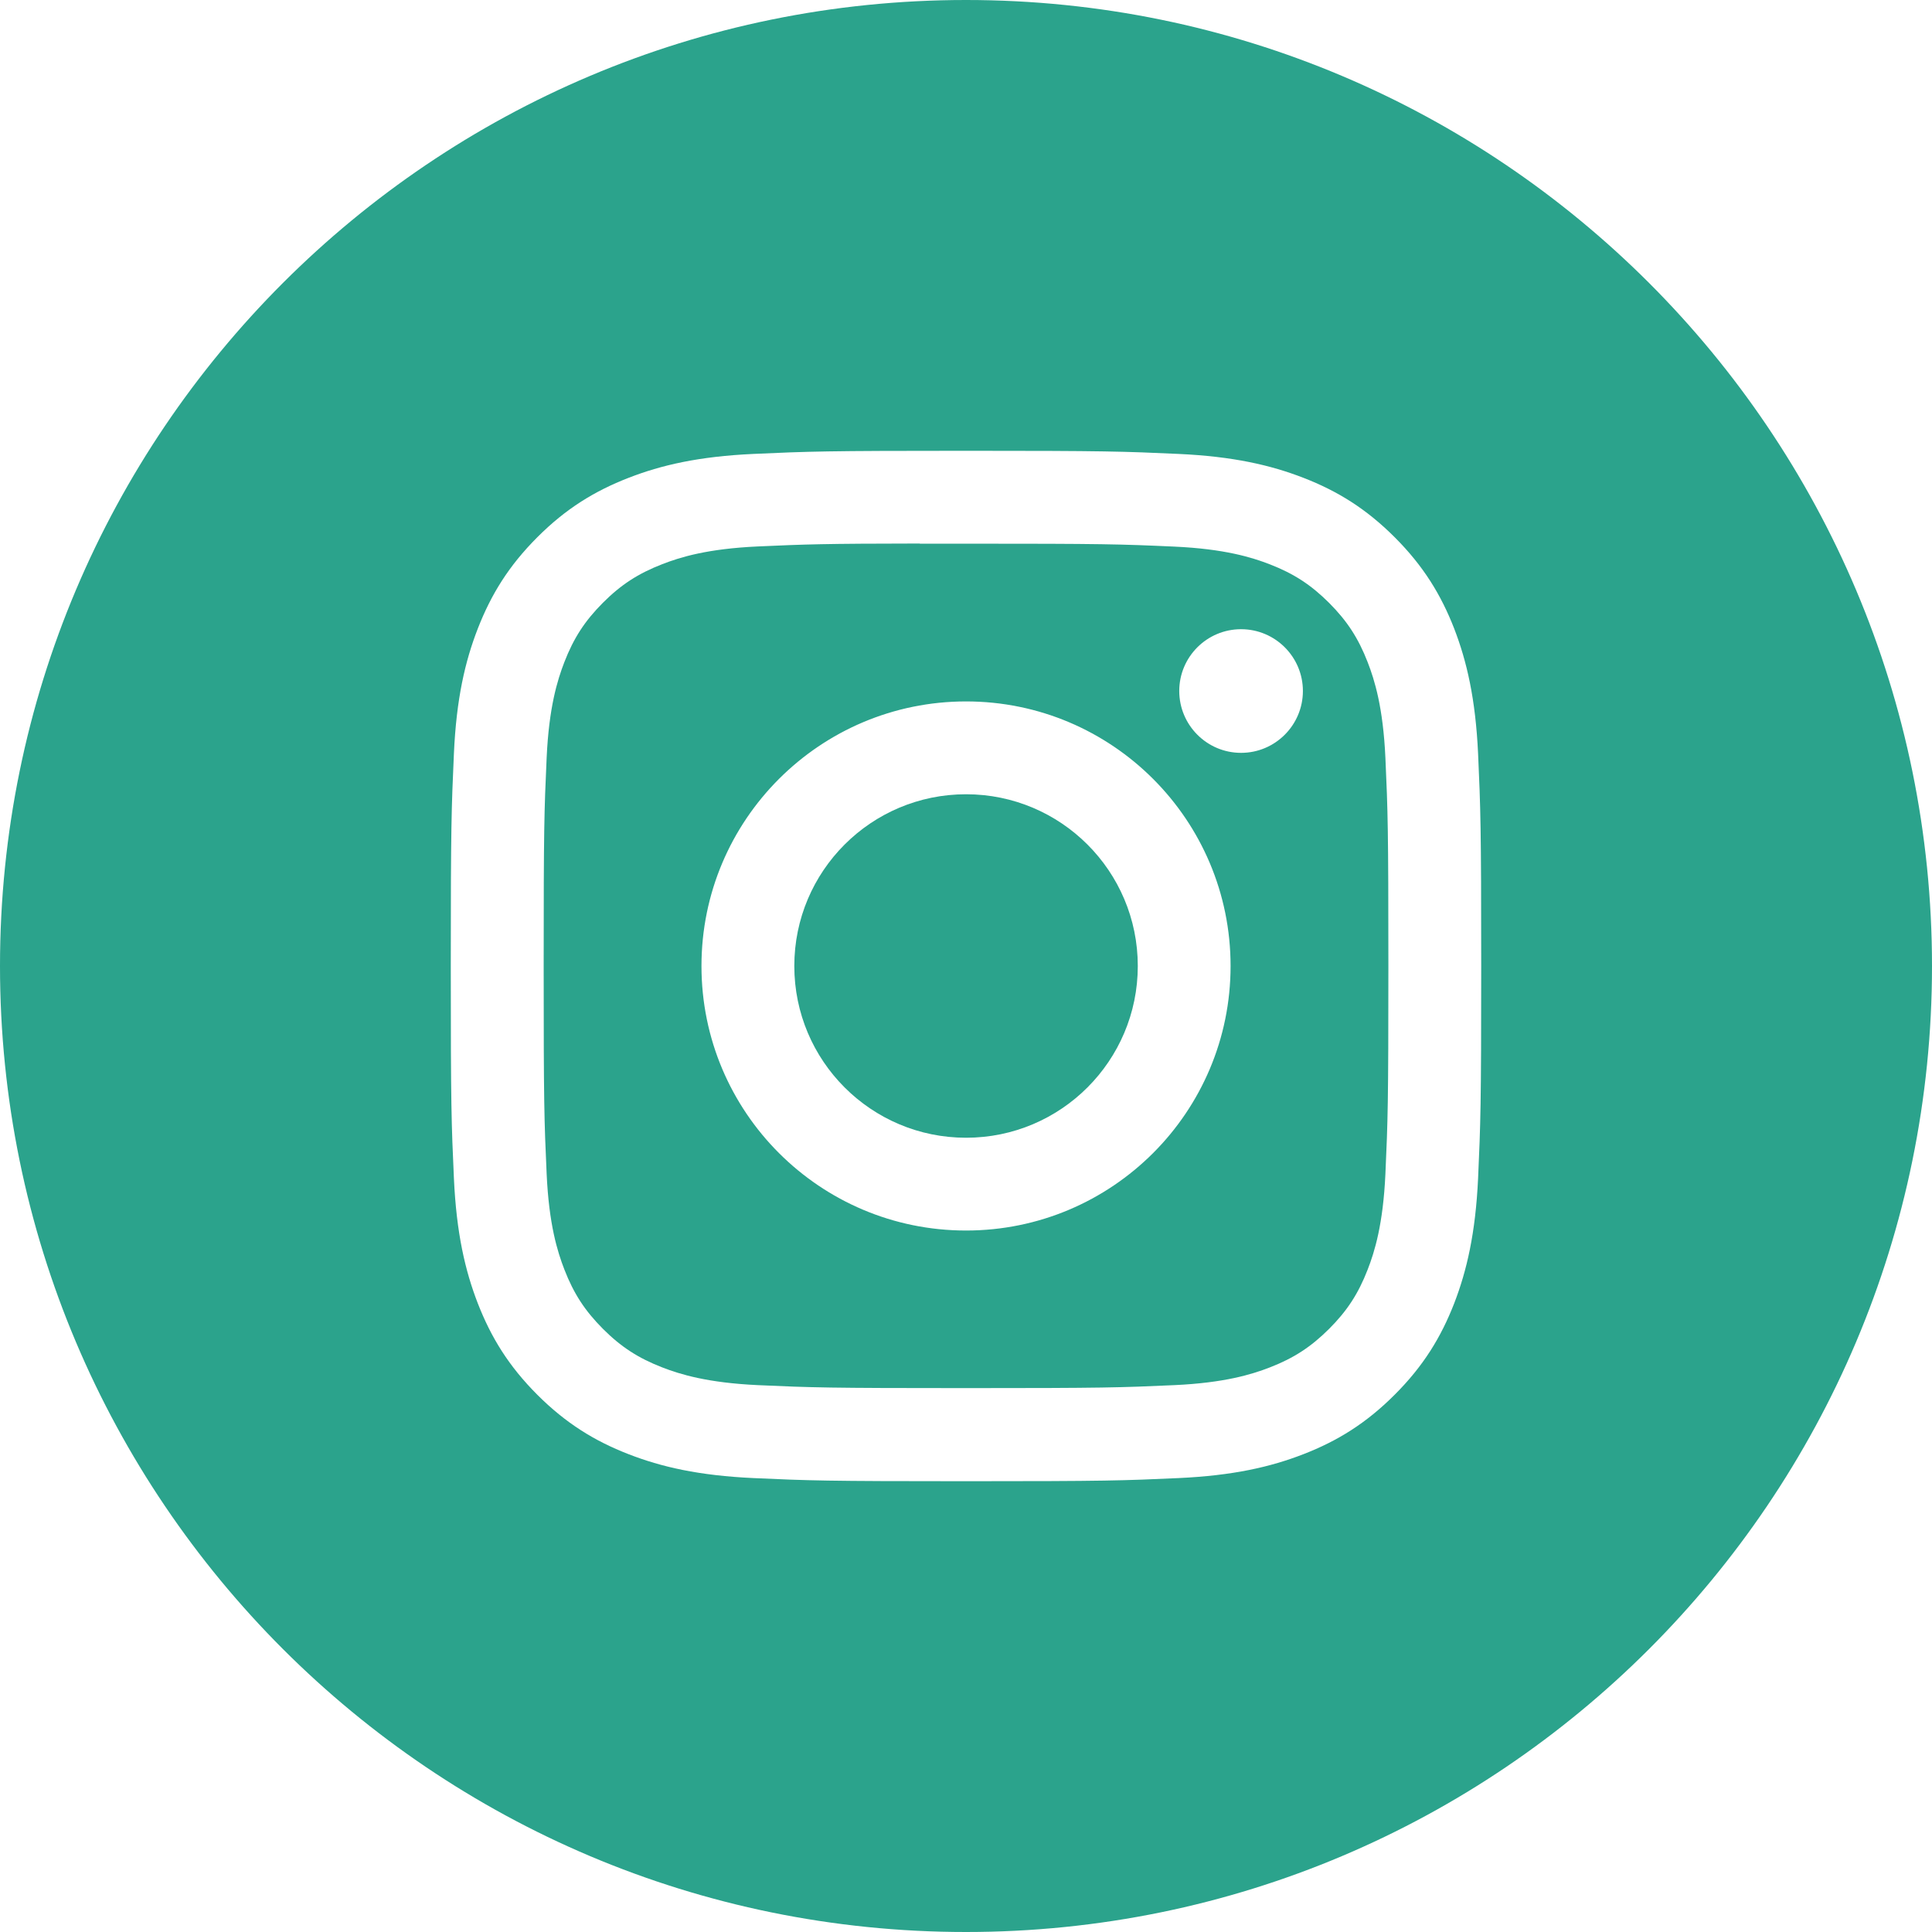
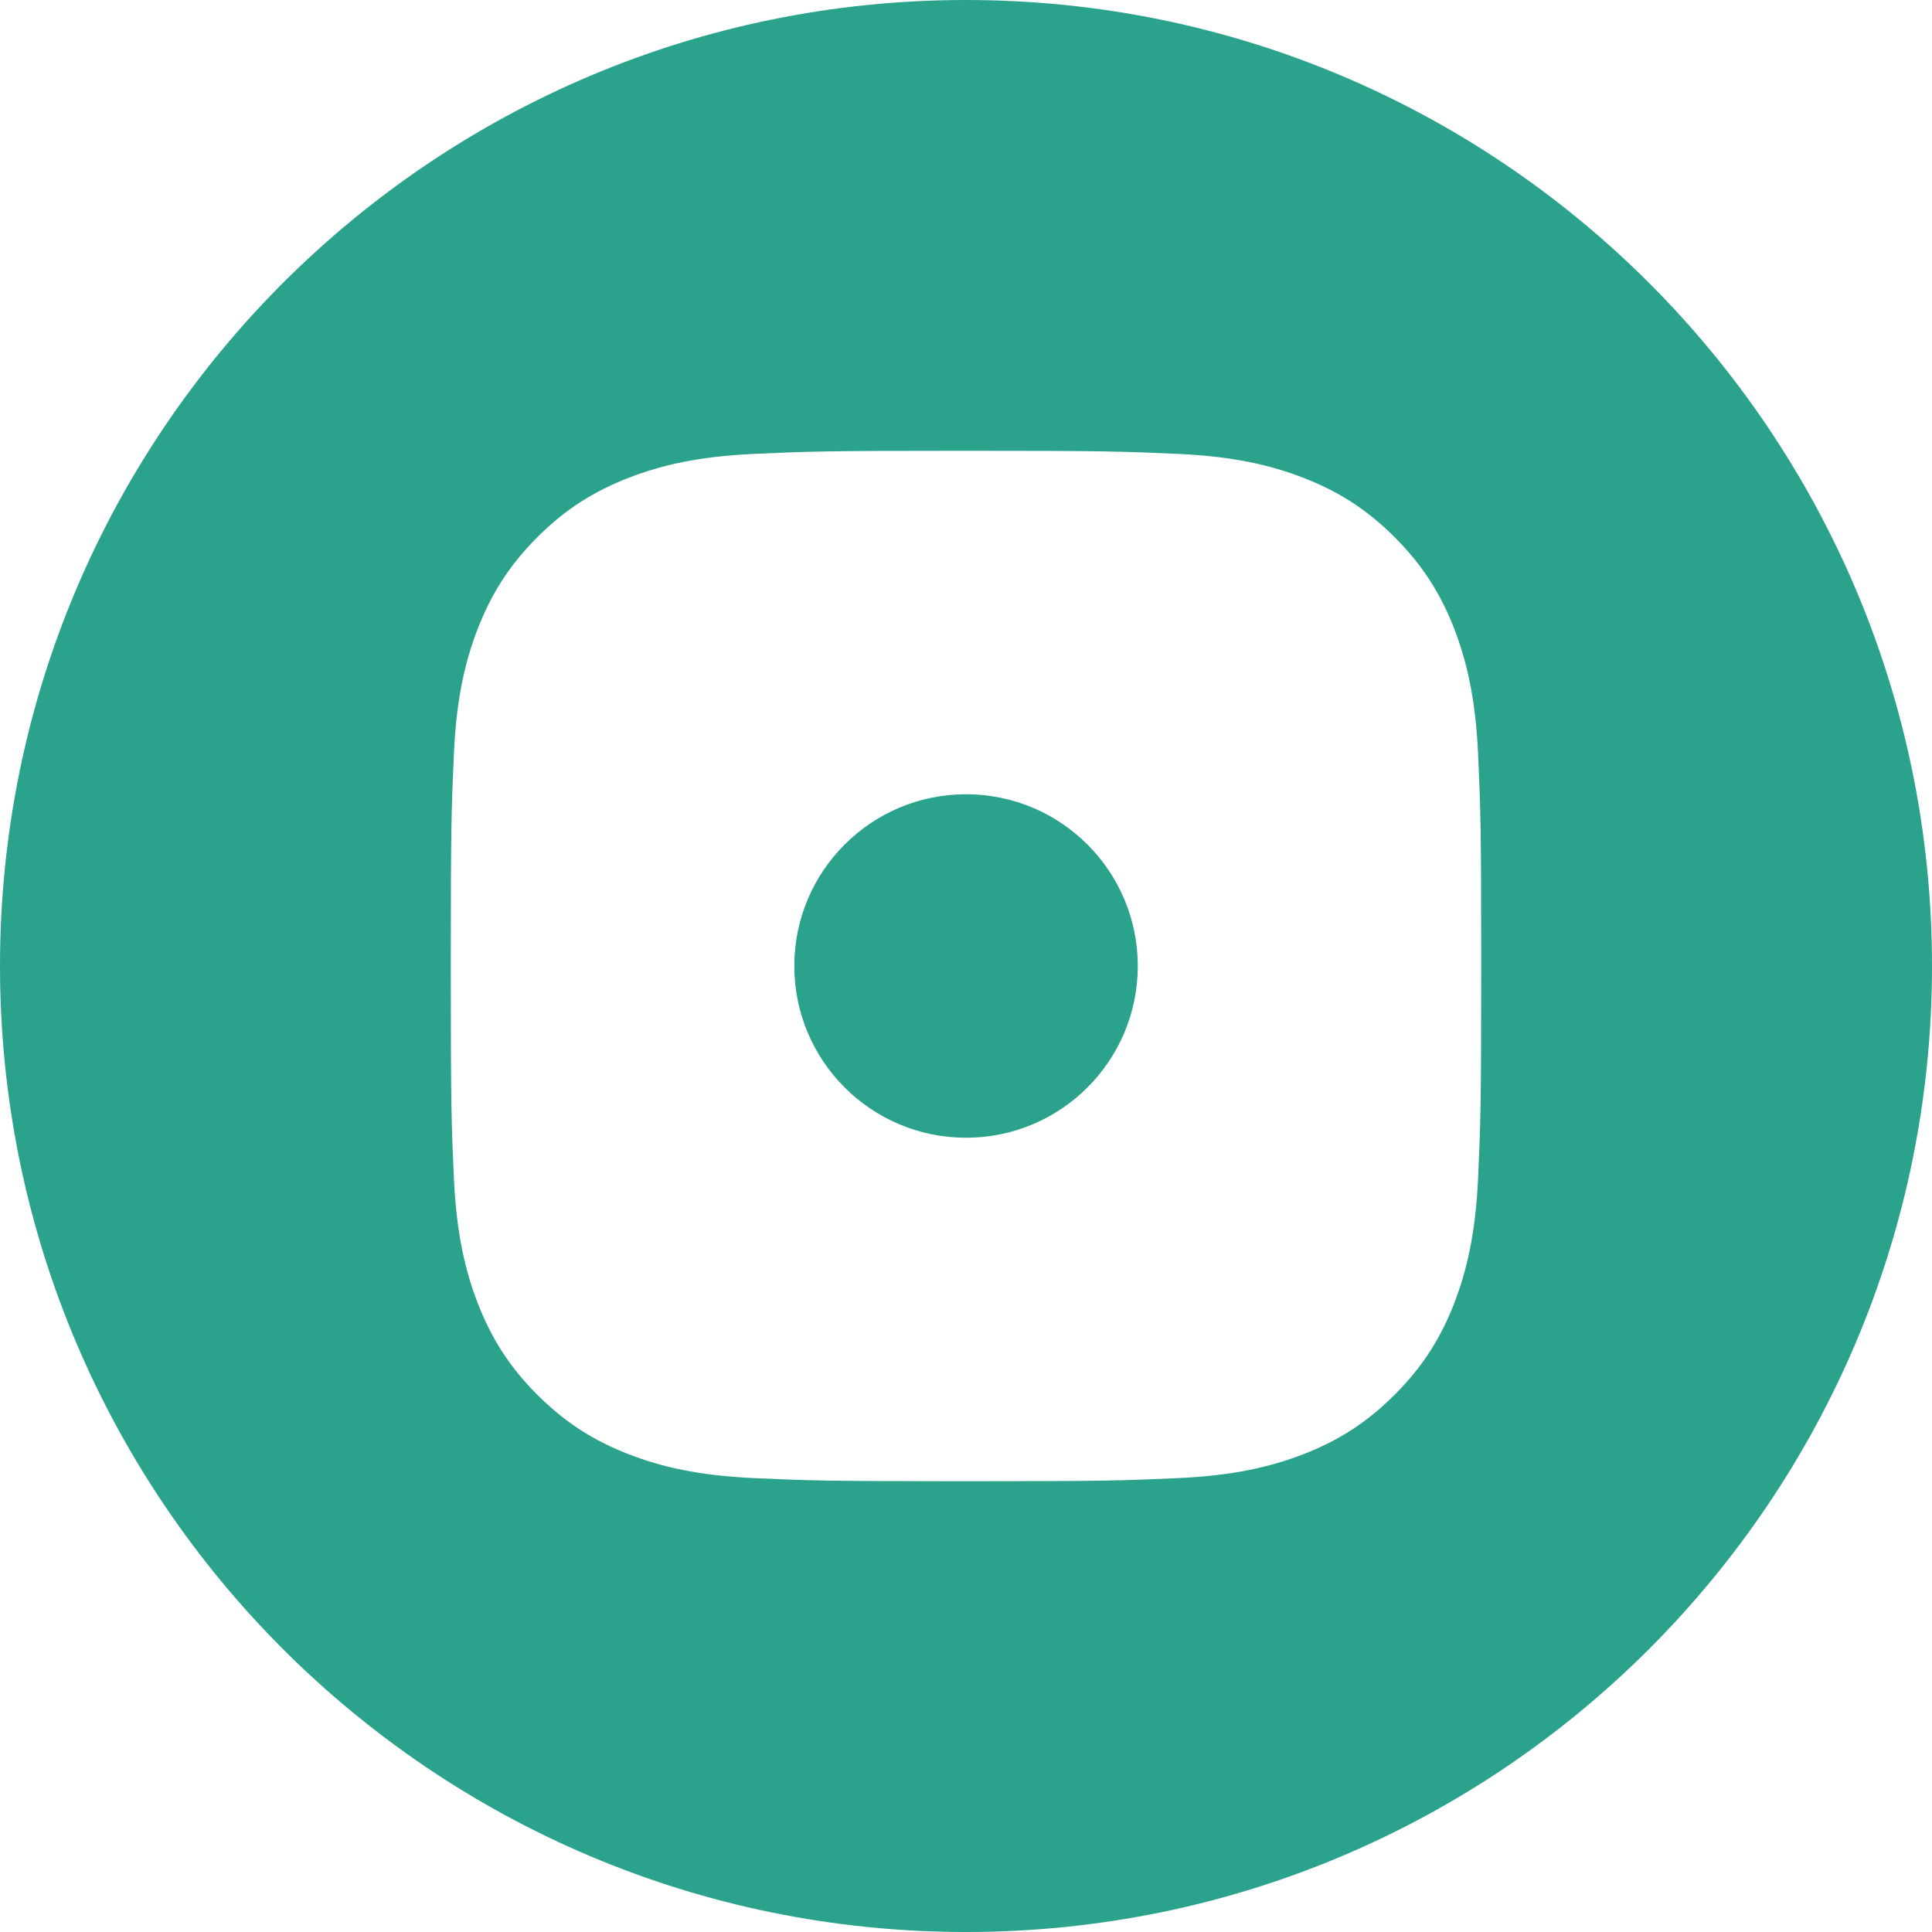
<svg xmlns="http://www.w3.org/2000/svg" width="37" height="37" viewBox="0 0 37 37" fill="none">
  <path fill-rule="evenodd" clip-rule="evenodd" d="M18.5 0C8.283 0 0 8.283 0 18.5C0 28.717 8.283 37 18.5 37C28.717 37 37 28.717 37 18.5C37 8.283 28.717 0 18.5 0ZM14.432 8.693C15.485 8.645 15.821 8.633 18.501 8.633H18.498C21.178 8.633 21.513 8.645 22.566 8.693C23.616 8.741 24.334 8.907 24.963 9.151C25.612 9.403 26.161 9.74 26.71 10.289C27.259 10.838 27.596 11.388 27.849 12.037C28.091 12.664 28.258 13.381 28.307 14.432C28.354 15.484 28.367 15.82 28.367 18.5C28.367 21.18 28.354 21.515 28.307 22.568C28.258 23.618 28.091 24.335 27.849 24.962C27.596 25.611 27.259 26.162 26.71 26.71C26.162 27.259 25.612 27.597 24.963 27.849C24.335 28.093 23.618 28.259 22.567 28.307C21.515 28.355 21.18 28.367 18.5 28.367C15.82 28.367 15.484 28.355 14.432 28.307C13.382 28.259 12.664 28.093 12.037 27.849C11.388 27.597 10.838 27.259 10.289 26.71C9.741 26.162 9.404 25.611 9.151 24.962C8.908 24.335 8.741 23.618 8.693 22.567C8.645 21.515 8.633 21.18 8.633 18.5C8.633 15.82 8.646 15.484 8.693 14.431C8.74 13.382 8.907 12.664 9.151 12.037C9.404 11.388 9.741 10.838 10.29 10.289C10.838 9.74 11.389 9.403 12.038 9.151C12.665 8.907 13.382 8.741 14.432 8.693Z" fill="#2BA38C" />
-   <path fill-rule="evenodd" clip-rule="evenodd" d="M17.616 10.412C17.788 10.411 17.972 10.412 18.172 10.412L18.501 10.412C21.135 10.412 21.448 10.421 22.488 10.468C23.45 10.512 23.972 10.673 24.32 10.808C24.78 10.987 25.108 11.201 25.454 11.546C25.799 11.892 26.013 12.22 26.192 12.681C26.327 13.028 26.488 13.55 26.532 14.512C26.579 15.552 26.589 15.865 26.589 18.498C26.589 21.131 26.579 21.444 26.532 22.484C26.488 23.446 26.327 23.968 26.192 24.315C26.013 24.776 25.799 25.104 25.454 25.449C25.108 25.794 24.78 26.008 24.32 26.187C23.972 26.322 23.45 26.483 22.488 26.527C21.448 26.574 21.135 26.584 18.501 26.584C15.866 26.584 15.554 26.574 14.514 26.527C13.552 26.482 13.03 26.322 12.682 26.187C12.221 26.008 11.892 25.794 11.547 25.449C11.202 25.103 10.988 24.775 10.809 24.314C10.674 23.967 10.513 23.445 10.469 22.483C10.422 21.443 10.412 21.131 10.412 18.496C10.412 15.861 10.422 15.55 10.469 14.51C10.513 13.548 10.674 13.026 10.809 12.678C10.988 12.217 11.202 11.889 11.547 11.543C11.892 11.198 12.221 10.984 12.682 10.805C13.03 10.669 13.552 10.509 14.514 10.465C15.424 10.424 15.777 10.411 17.616 10.409V10.412ZM23.768 12.05C23.114 12.05 22.584 12.58 22.584 13.233C22.584 13.887 23.114 14.418 23.768 14.418C24.421 14.418 24.952 13.887 24.952 13.233C24.952 12.58 24.421 12.05 23.768 12.05V12.05ZM13.434 18.5C13.434 15.702 15.702 13.434 18.501 13.433C21.299 13.433 23.567 15.702 23.567 18.5C23.567 21.299 21.299 23.566 18.501 23.566C15.703 23.566 13.434 21.299 13.434 18.5Z" fill="#2BA38C" />
  <path d="M18.501 15.211C20.317 15.211 21.79 16.683 21.79 18.5C21.79 20.316 20.317 21.789 18.501 21.789C16.684 21.789 15.212 20.316 15.212 18.5C15.212 16.683 16.684 15.211 18.501 15.211Z" fill="#2BA38C" />
</svg>